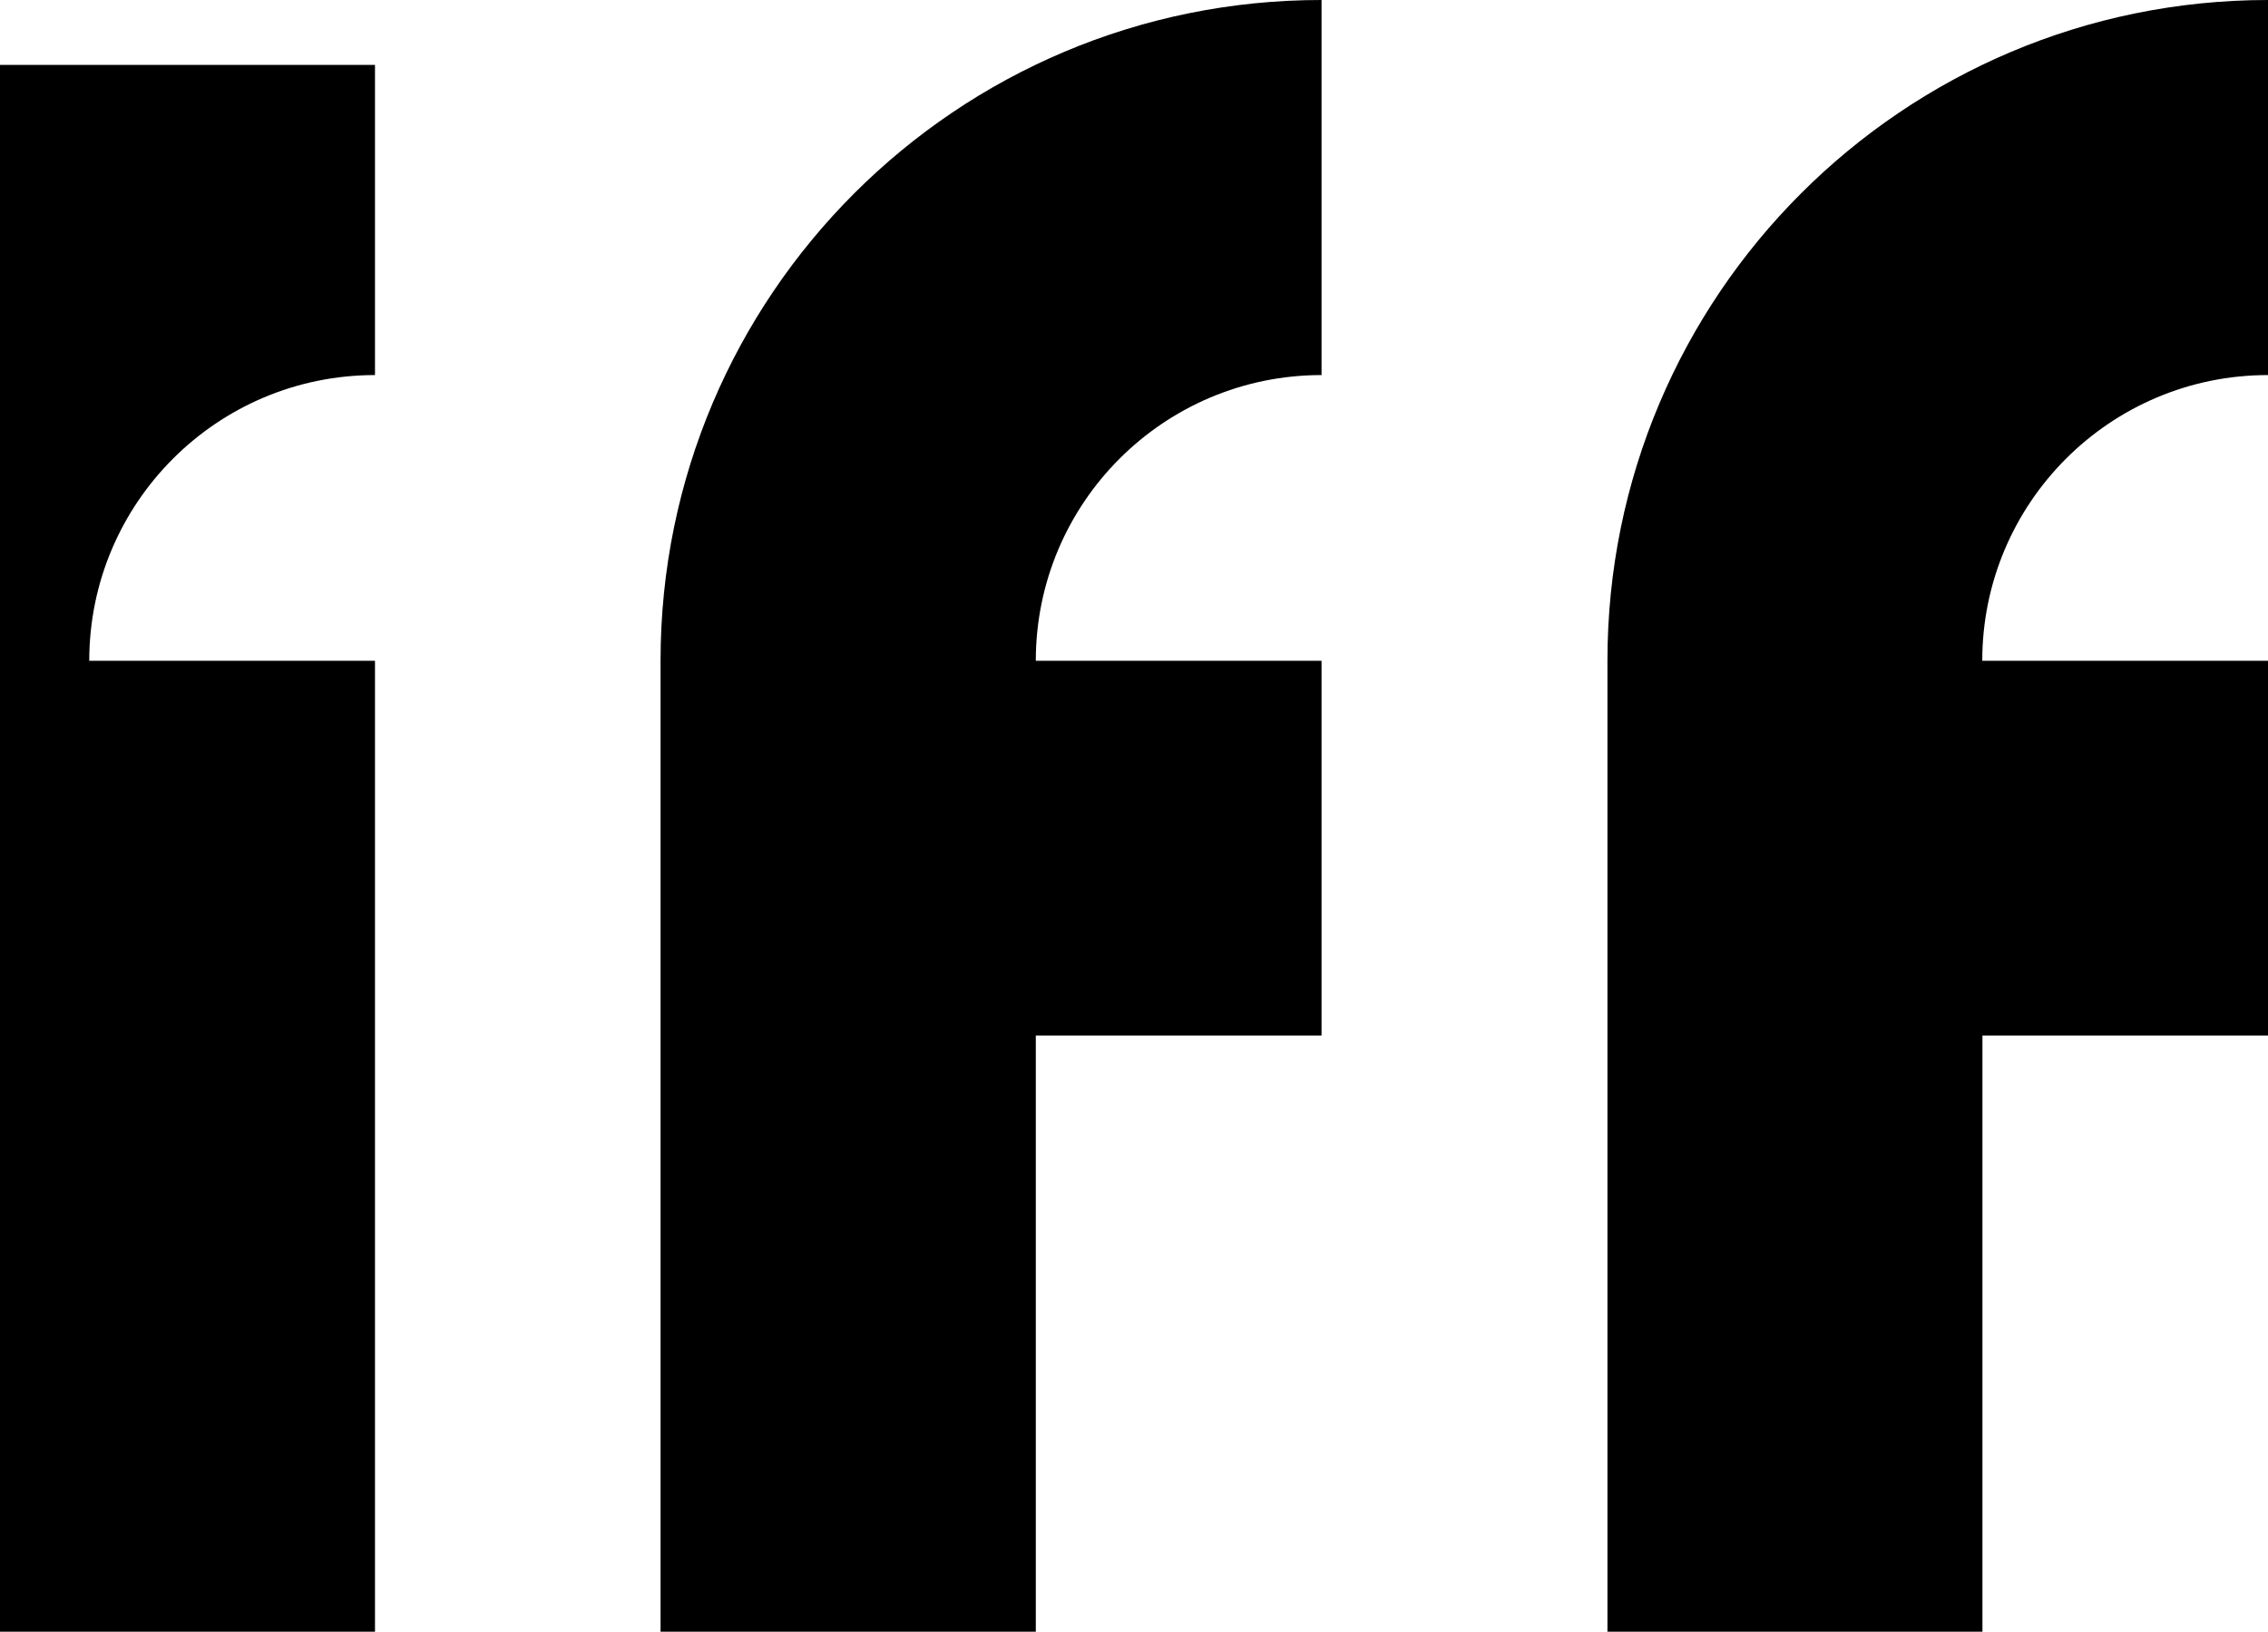
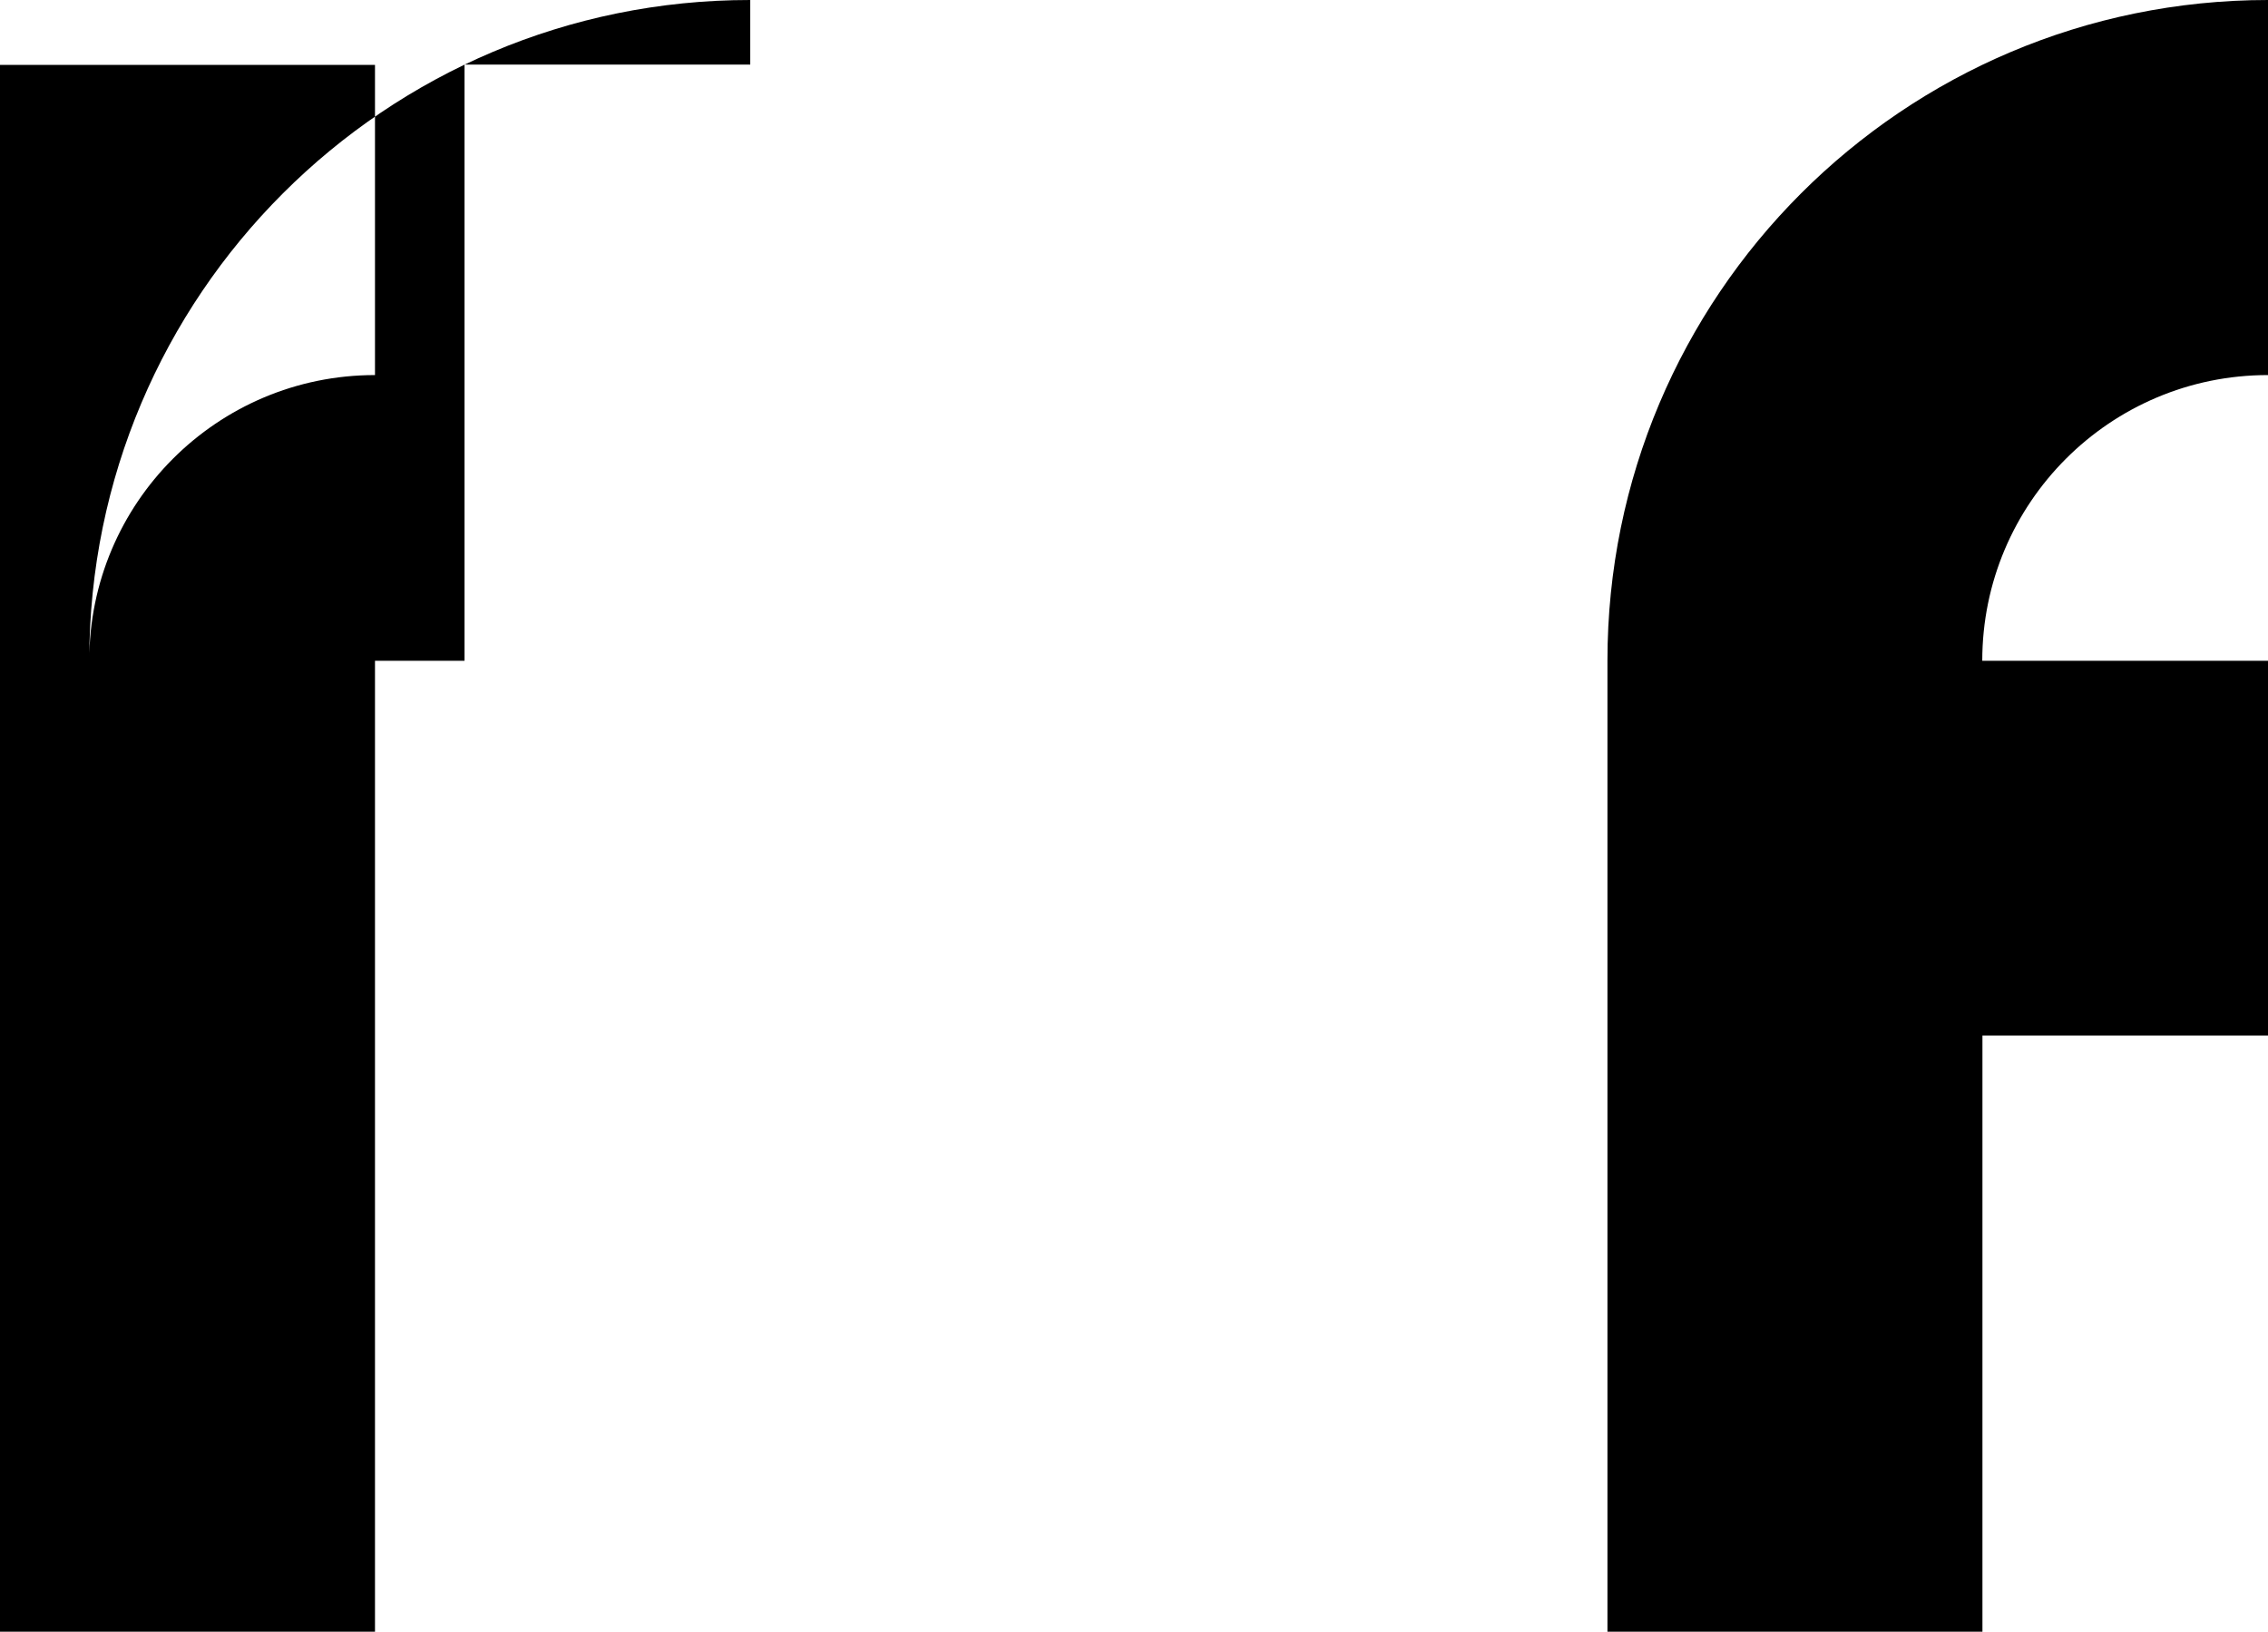
<svg xmlns="http://www.w3.org/2000/svg" id="Layer_1" version="1.1" viewBox="0 0 258.68 186.11">
-   <path d="M10.18,75.37h32.59v110.75H0V7.4h42.77v35.38c-18,0-32.59,14.59-32.59,32.59M75.34,186.12h42.8v-68h32.59v-42.75h-32.59c0-18,14.59-32.59,32.59-32.59V0c-41.62-.02-75.37,33.71-75.39,75.33v110.79ZM183.34,186.12h42.77v-68h32.59v-42.75h-32.61c0-18,14.59-32.59,32.59-32.59h0V0c-41.62.01-75.35,33.75-75.34,75.37v110.75Z" />
+   <path d="M10.18,75.37h32.59v110.75H0V7.4h42.77v35.38c-18,0-32.59,14.59-32.59,32.59h42.8v-68h32.59v-42.75h-32.59c0-18,14.59-32.59,32.59-32.59V0c-41.62-.02-75.37,33.71-75.39,75.33v110.79ZM183.34,186.12h42.77v-68h32.59v-42.75h-32.61c0-18,14.59-32.59,32.59-32.59h0V0c-41.62.01-75.35,33.75-75.34,75.37v110.75Z" />
</svg>